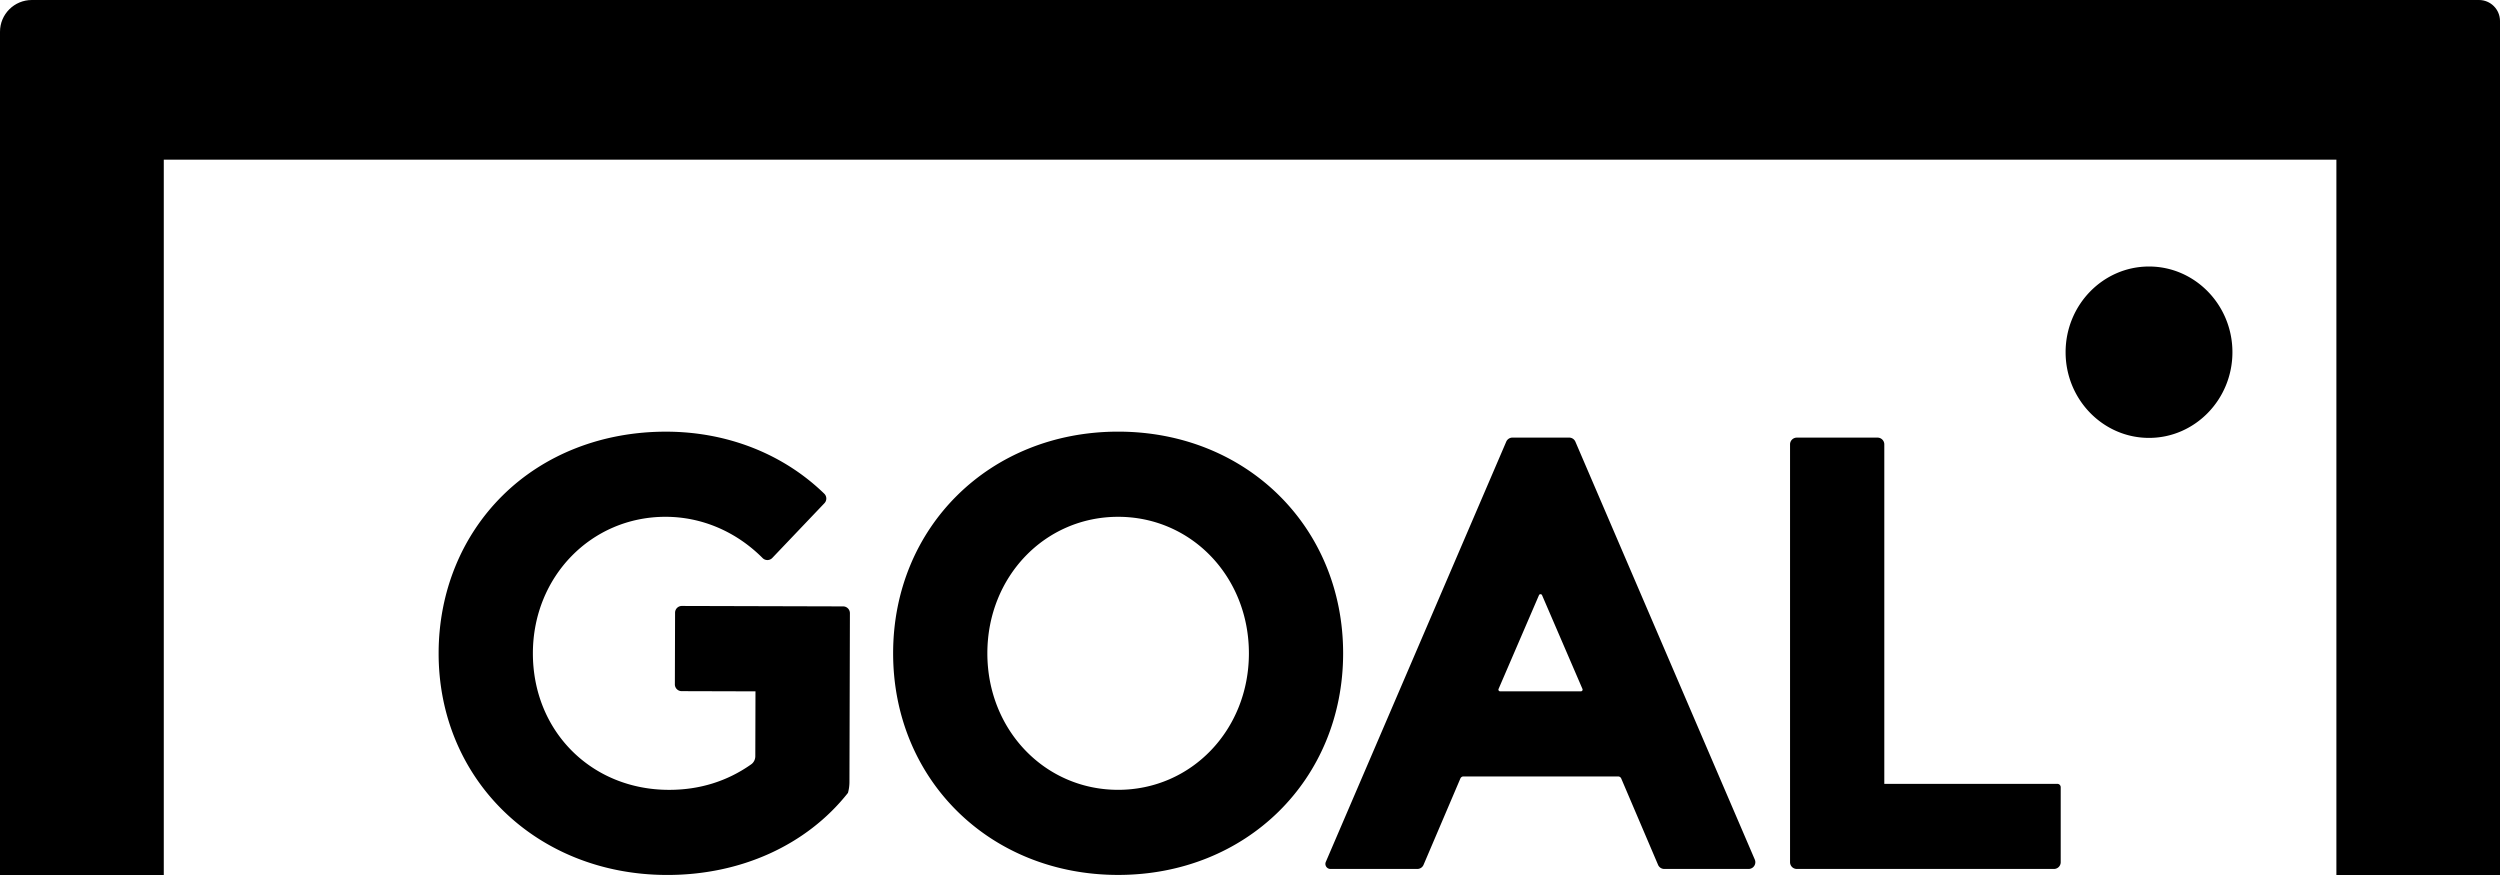
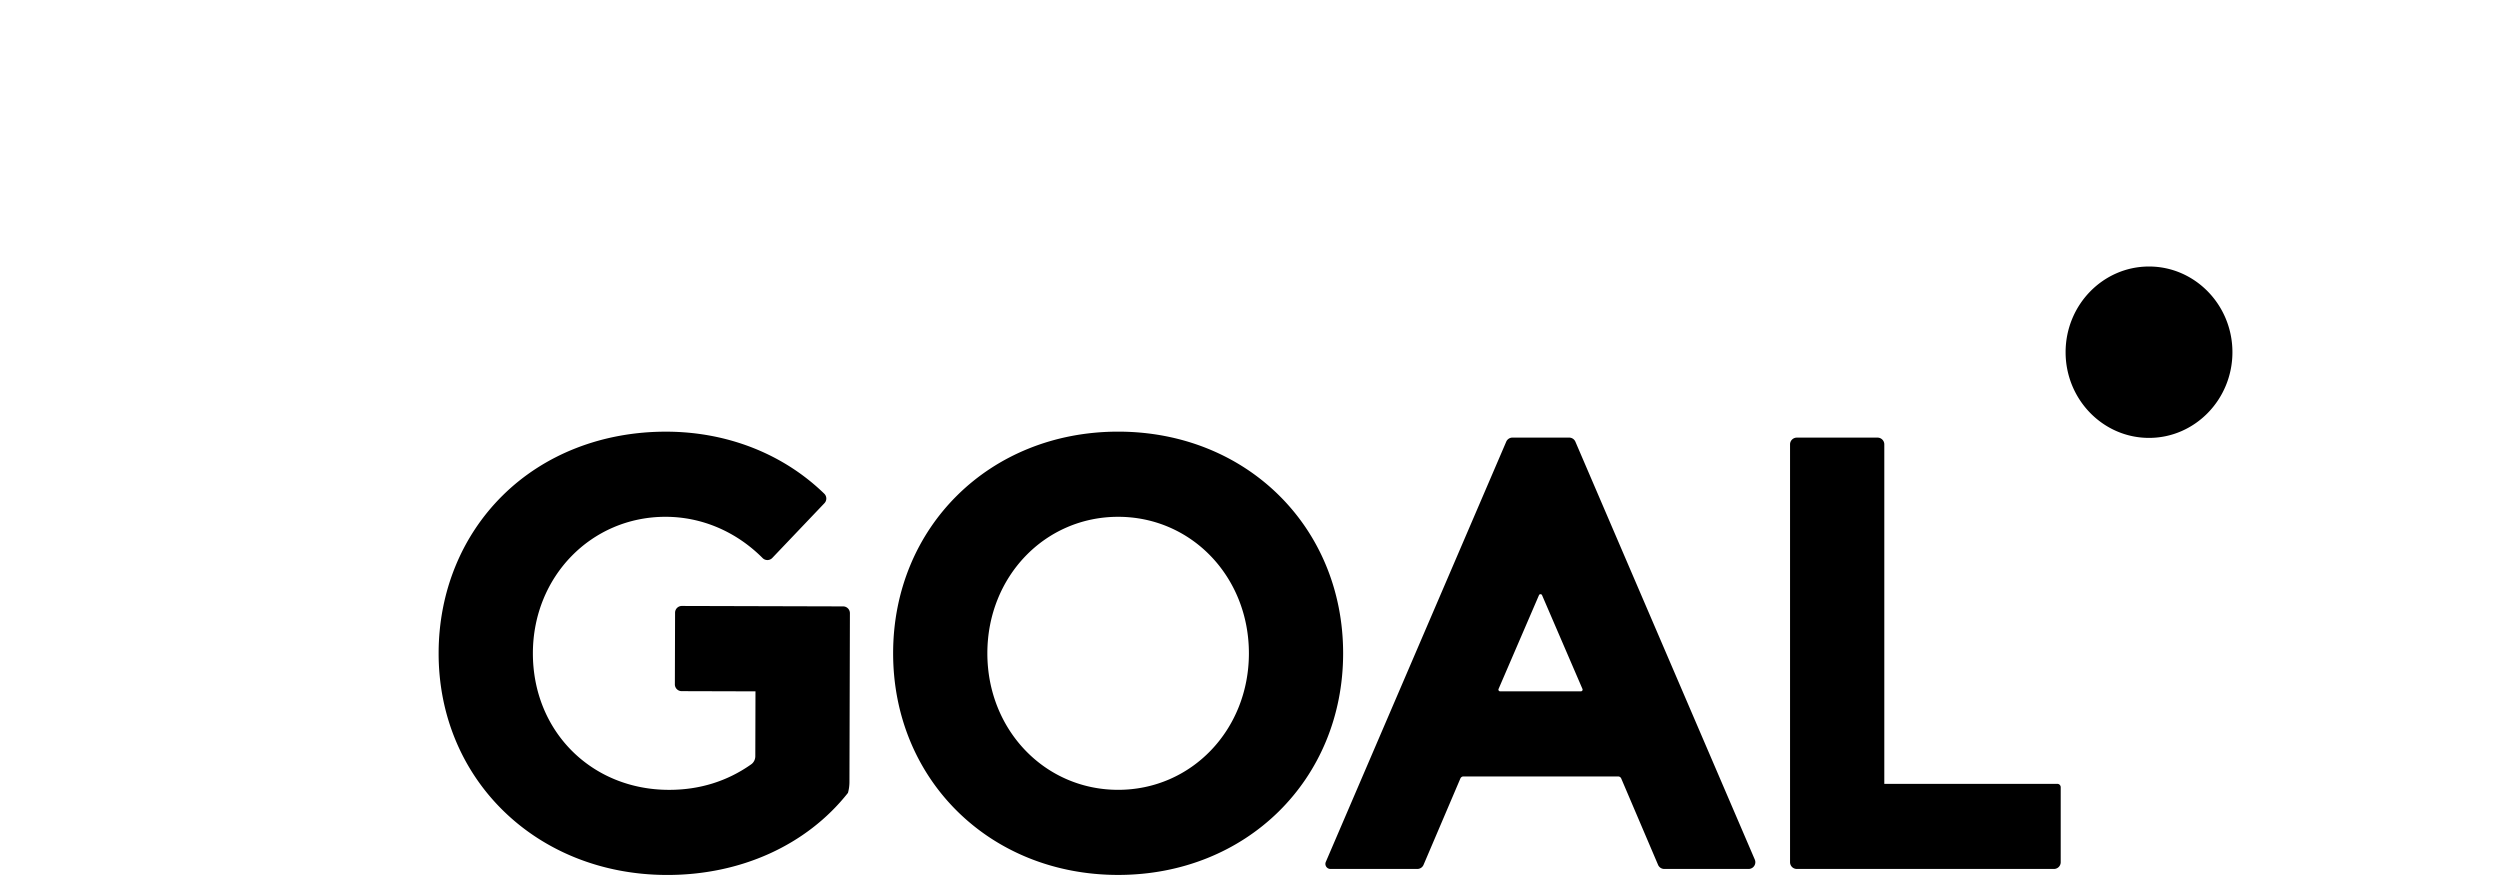
<svg xmlns="http://www.w3.org/2000/svg" width="1000" height="350" viewBox="0 0 1000 350">
-   <path d="M991.594 0H12.738C5.7 0 0 5.685 0 12.707V350h65.512V63.864h869.045V350H1000V8.382C999.989 3.752 996.226 0 991.594 0Z" />
  <path d="m272.651 276.46 29.54.083-.07 25.94c0 1.29-.603 2.522-1.66 3.26-9.637 6.8-20.715 10.234-32.989 10.198-31.048-.081-54.4-23.62-54.318-54.755.082-30.62 23.444-54.545 53.181-54.464 14.398.035 28.134 5.897 38.713 16.507a2.695 2.695 0 0 0 3.866-.048l20.866-21.91a2.69 2.69 0 0 0-.07-3.786c-16.395-15.93-38.782-24.746-63.05-24.816-25.615-.07-48.943 9.026-65.663 25.59-16.407 16.26-25.476 38.567-25.545 62.821-.14 50.536 39.06 88.764 91.197 88.904 29.539.082 55.979-11.886 72.536-32.835.383-1.383.58-2.801.593-4.244l.184-67.639a2.713 2.713 0 0 0-2.693-2.707l-64.536-.177a2.706 2.706 0 0 0-2.705 2.697l-.082 28.65a2.713 2.713 0 0 0 2.705 2.731zM447.251 172.656c-51.311 0-90 38.11-90 88.658 0 50.536 38.689 88.657 90 88.657 51.312 0 90-38.11 90-88.657 0-50.536-38.688-88.658-90-88.658zm0 143.273c-29.33 0-52.31-23.984-52.31-54.604 0-30.619 22.98-54.602 52.31-54.602 29.33 0 52.31 23.983 52.31 54.602 0 30.608-22.98 54.604-52.31 54.604zM602.487 176.69l-72.165 168.077a2.019 2.019 0 0 0 1.858 2.814h34.752c1.08 0 2.068-.645 2.485-1.641l14.735-34.546a1.352 1.352 0 0 1 1.243-.821h61.854c.535 0 1.033.328 1.242.82l14.735 34.547a2.697 2.697 0 0 0 2.485 1.641h33.72c1.939 0 3.251-1.981 2.485-3.764l-71.759-167.14a2.726 2.726 0 0 0-2.485-1.64H604.95a2.717 2.717 0 0 0-2.462 1.653zm29.877 99.84h-32.315a.677.677 0 0 1-.628-.938l16.164-37.512c.233-.539 1.01-.539 1.242 0l16.163 37.513a.679.679 0 0 1-.626.937zM753.721 313.539V177.745a2.699 2.699 0 0 0-2.706-2.696h-32.291a2.706 2.706 0 0 0-2.705 2.696v167.14a2.699 2.699 0 0 0 2.705 2.696h102.855a2.699 2.699 0 0 0 2.705-2.696v-29.997c0-.752-.604-1.35-1.348-1.35zM892.97 140.881c0-18.897-14.979-34.277-33.36-34.277-18.415 0-33.371 15.38-33.371 34.277 0 18.896 14.956 34.276 33.371 34.276 18.381 0 33.36-15.38 33.36-34.276z" />
</svg>